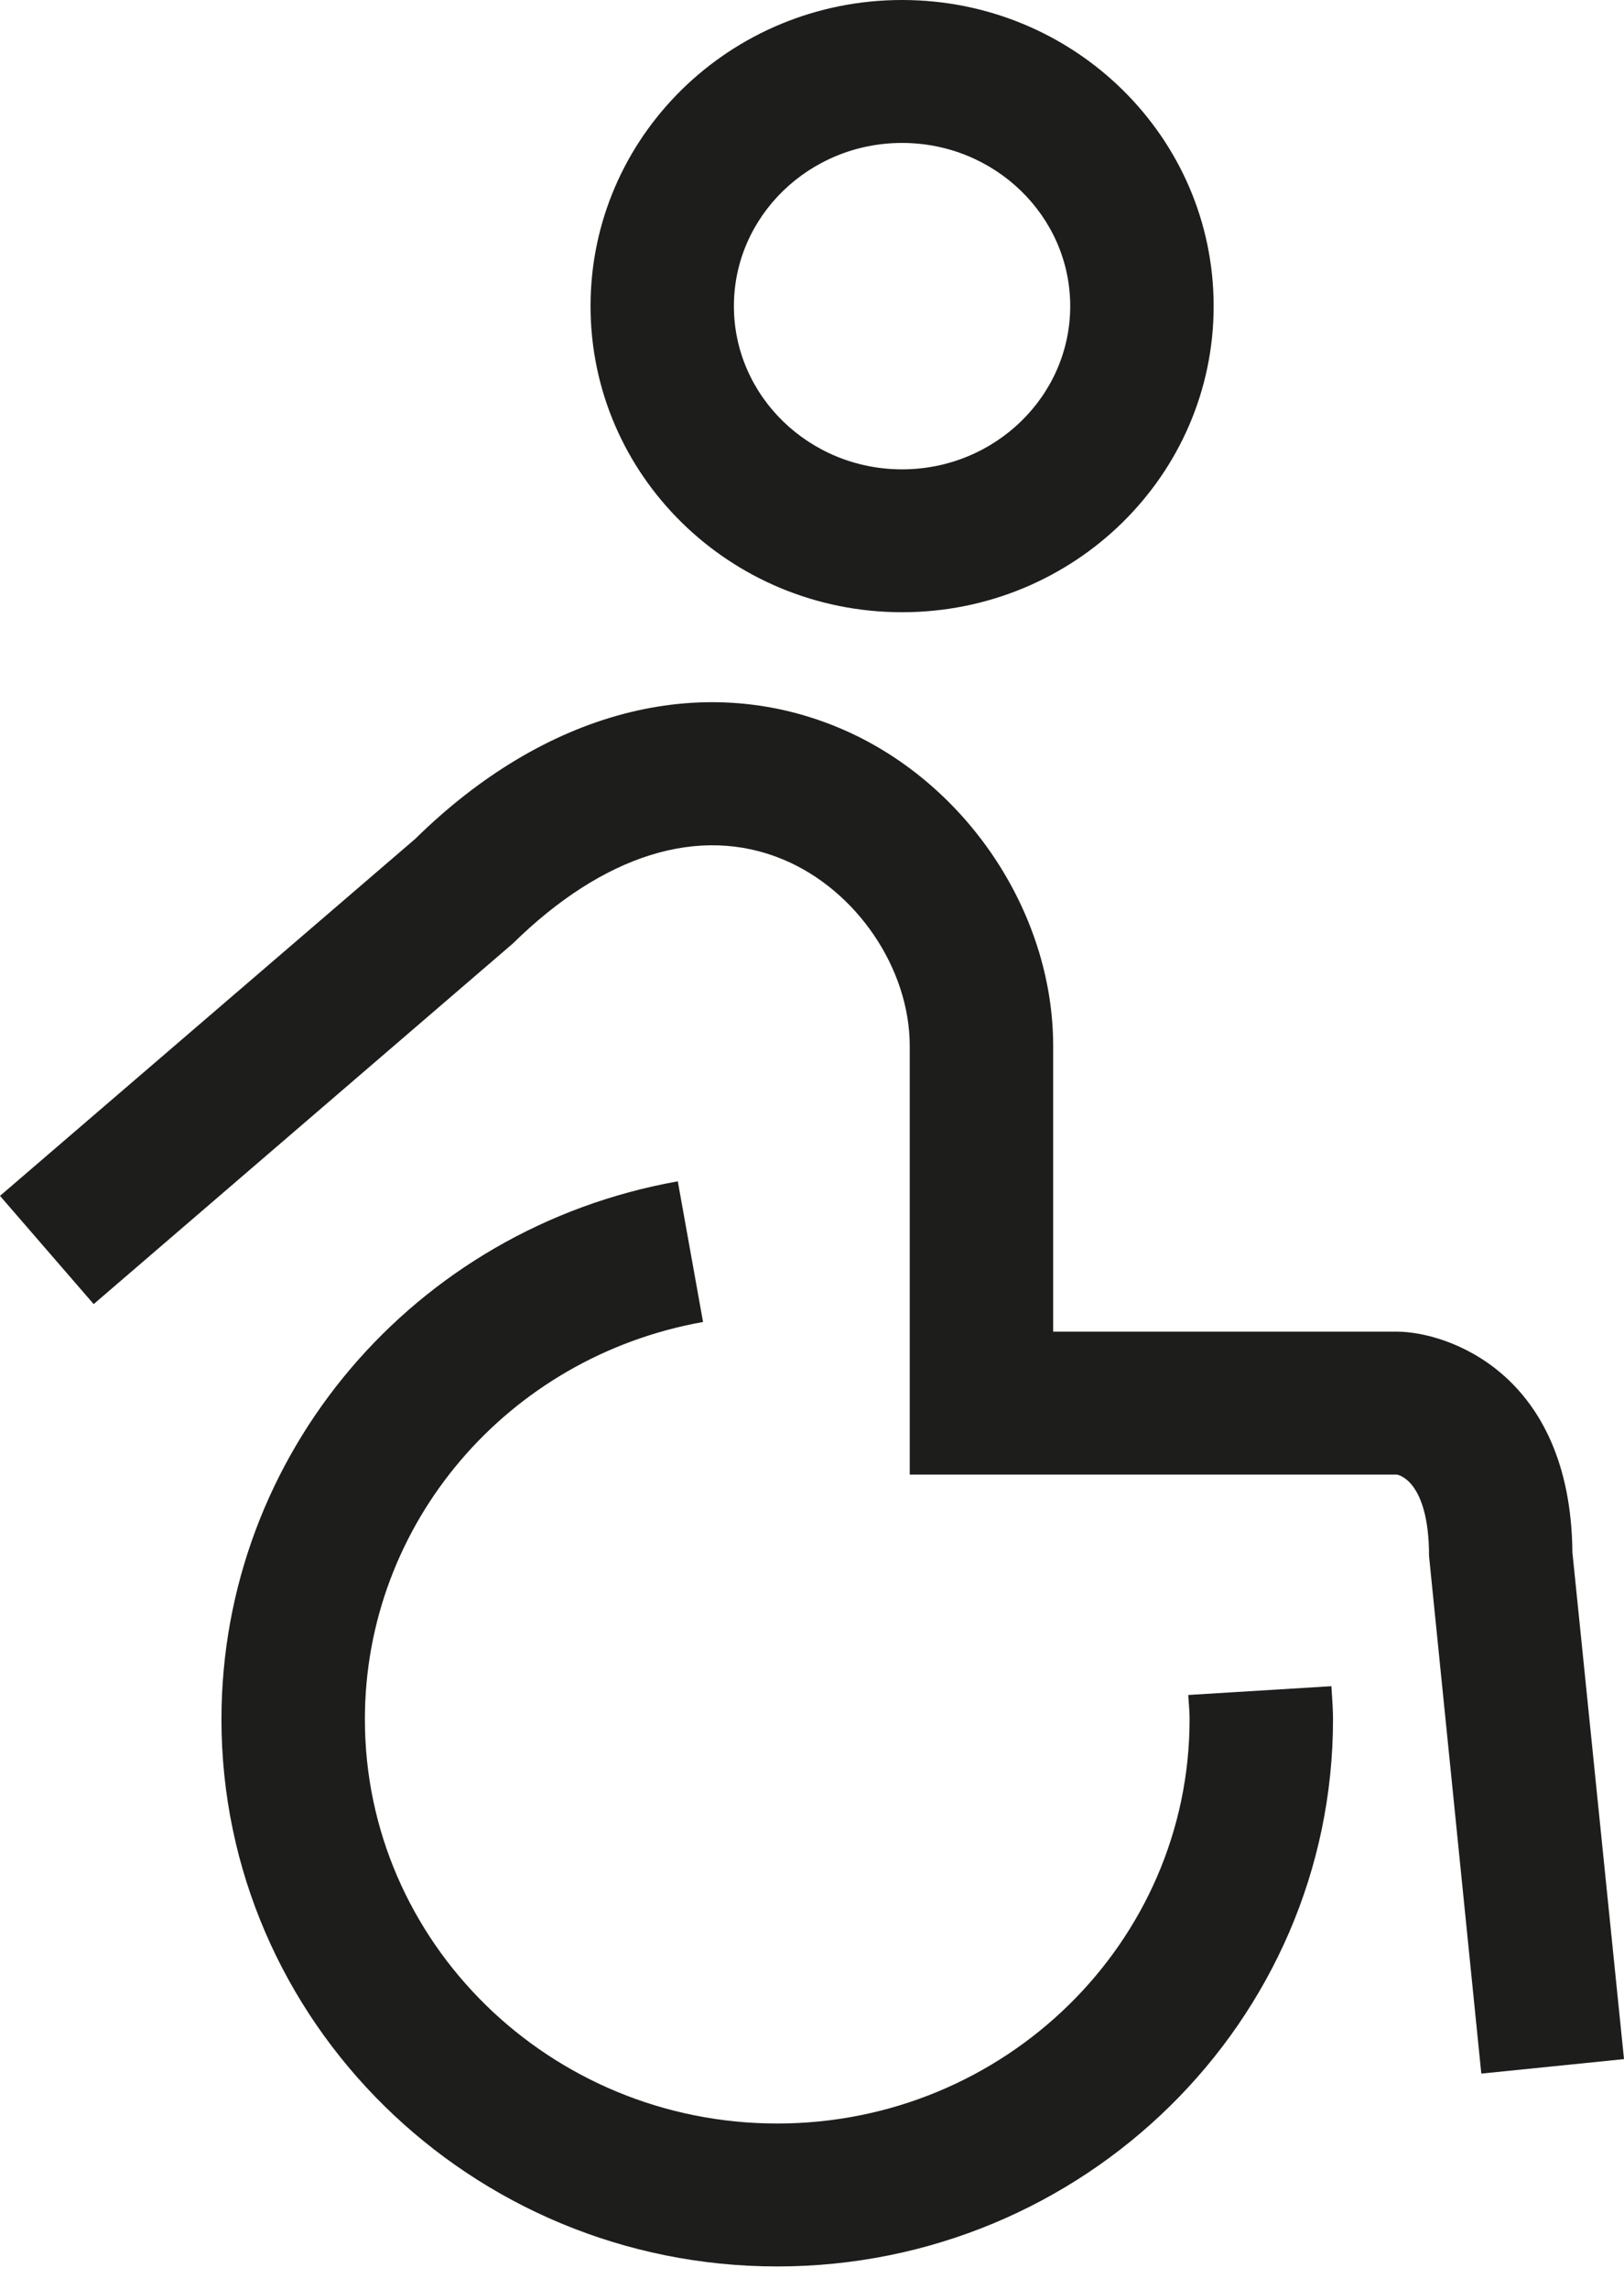
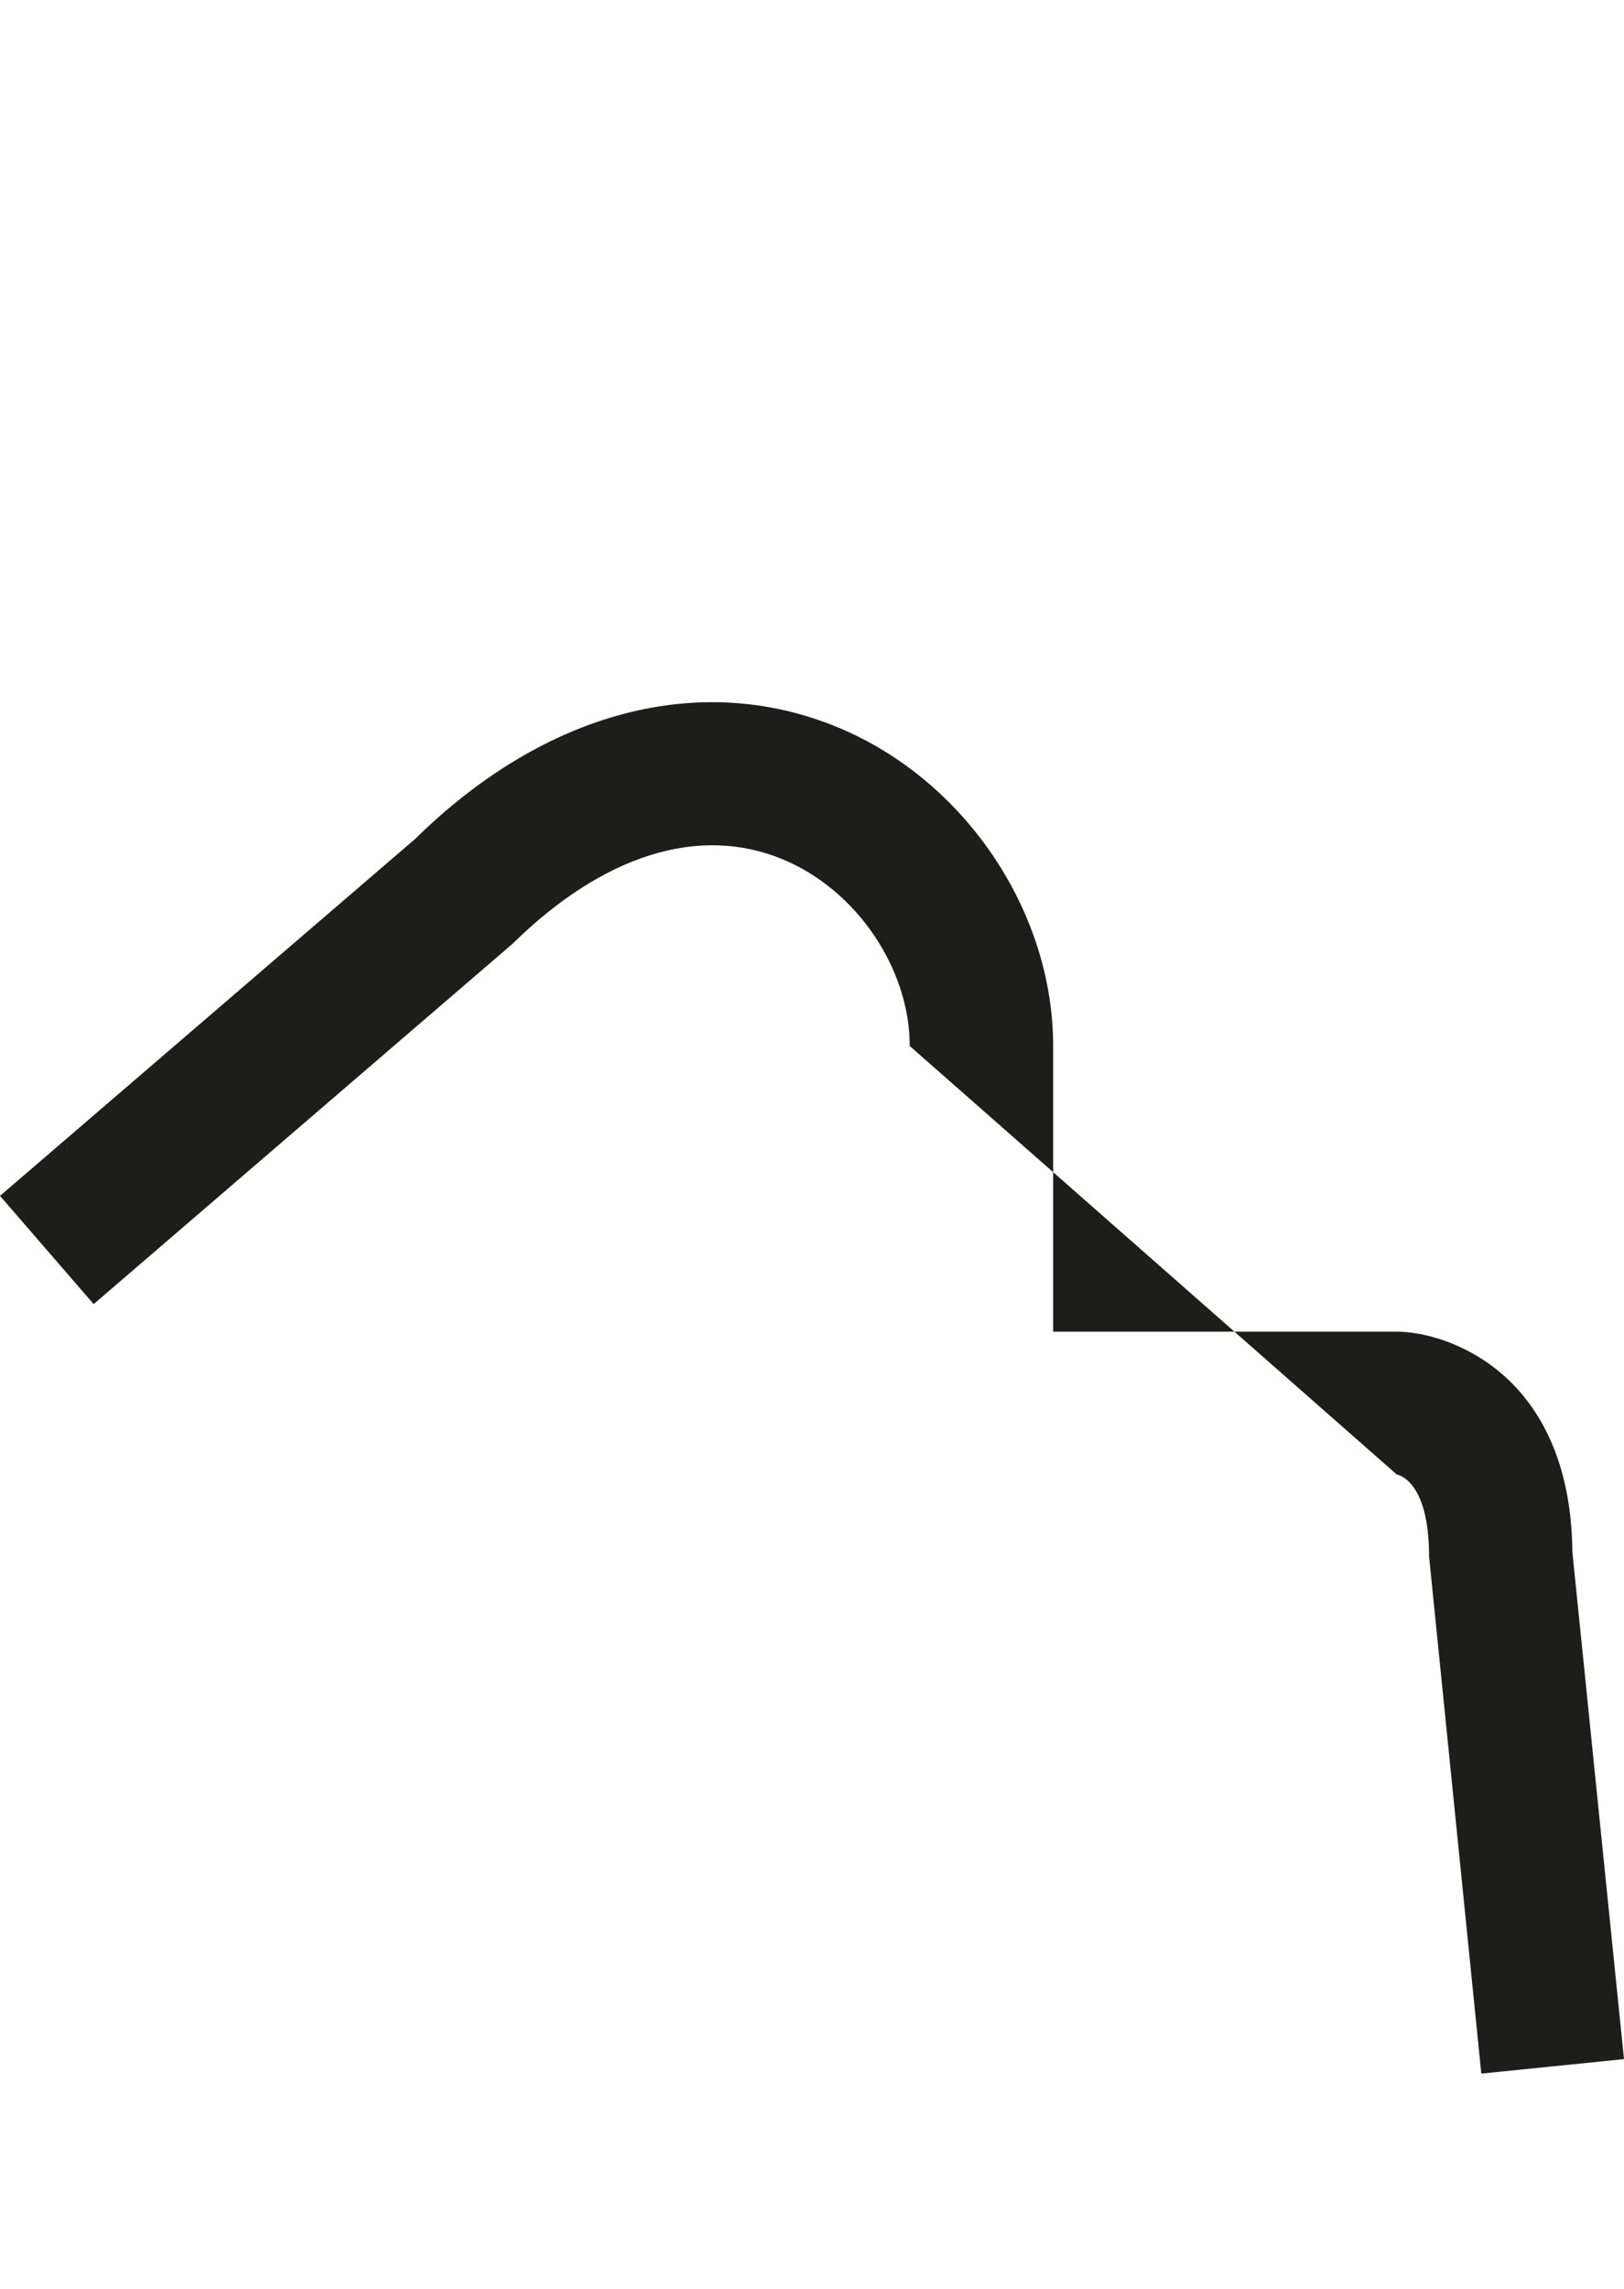
<svg xmlns="http://www.w3.org/2000/svg" width="22px" height="31px" viewBox="0 0 22 31" version="1.1">
  <title>Group</title>
  <desc>Created with Sketch.</desc>
  <defs />
  <g id="Desktop" stroke="none" stroke-width="1" fill="none" fill-rule="evenodd">
    <g id="Kontakt" transform="translate(-91, -945)" fill="#1D1D1B">
      <g id="Group" transform="translate(91, 945)">
        <g id="Group-3" transform="translate(0, 9)">
-           <path d="M20.067,19.085 L19.359,12.077 C19.359,11.036 18.927,10.972 18.923,10.972 L12.324,10.972 L12.324,5.167 C12.324,4.117 11.603,3.055 10.609,2.641 C9.475,2.168 8.174,2.574 6.944,3.782 L1.269,8.663 L-0,7.197 L5.627,2.36 C7.378,0.638 9.485,0.075 11.359,0.855 C13.071,1.569 14.267,3.341 14.267,5.167 L14.267,9.036 L18.923,9.036 C19.58,9.036 21.278,9.575 21.301,12.025 L22,18.889 L20.067,19.085 Z" id="Fill-1" />
+           <path d="M20.067,19.085 L19.359,12.077 C19.359,11.036 18.927,10.972 18.923,10.972 L12.324,5.167 C12.324,4.117 11.603,3.055 10.609,2.641 C9.475,2.168 8.174,2.574 6.944,3.782 L1.269,8.663 L-0,7.197 L5.627,2.36 C7.378,0.638 9.485,0.075 11.359,0.855 C13.071,1.569 14.267,3.341 14.267,5.167 L14.267,9.036 L18.923,9.036 C19.58,9.036 21.278,9.575 21.301,12.025 L22,18.889 L20.067,19.085 Z" id="Fill-1" />
        </g>
-         <path d="M10.529,30.697 C6.377,30.697 3,27.373 3,23.287 C3,19.703 5.6,16.639 9.182,16 L9.524,17.905 C6.869,18.379 4.943,20.642 4.943,23.287 C4.943,26.306 7.448,28.761 10.529,28.761 C13.61,28.761 16.115,26.306 16.115,23.287 C16.115,23.21 16.11,23.134 16.104,23.058 C16.104,23.056 16.097,22.96 16.097,22.957 L18.036,22.838 C18.05,23.045 18.058,23.165 18.058,23.287 C18.058,27.373 14.681,30.697 10.529,30.697" id="Fill-4" />
-         <path d="M12.22,0 C9.889,0 8,1.856 8,4.146 C8,6.436 9.889,8.292 12.22,8.292 C14.551,8.292 16.441,6.436 16.441,4.146 C16.441,1.856 14.551,0 12.22,0 M12.22,1.936 C13.476,1.936 14.498,2.927 14.498,4.146 C14.498,5.365 13.476,6.357 12.22,6.357 C10.964,6.357 9.942,5.365 9.942,4.146 C9.942,2.927 10.964,1.936 12.22,1.936" id="Fill-6" />
      </g>
    </g>
  </g>
</svg>